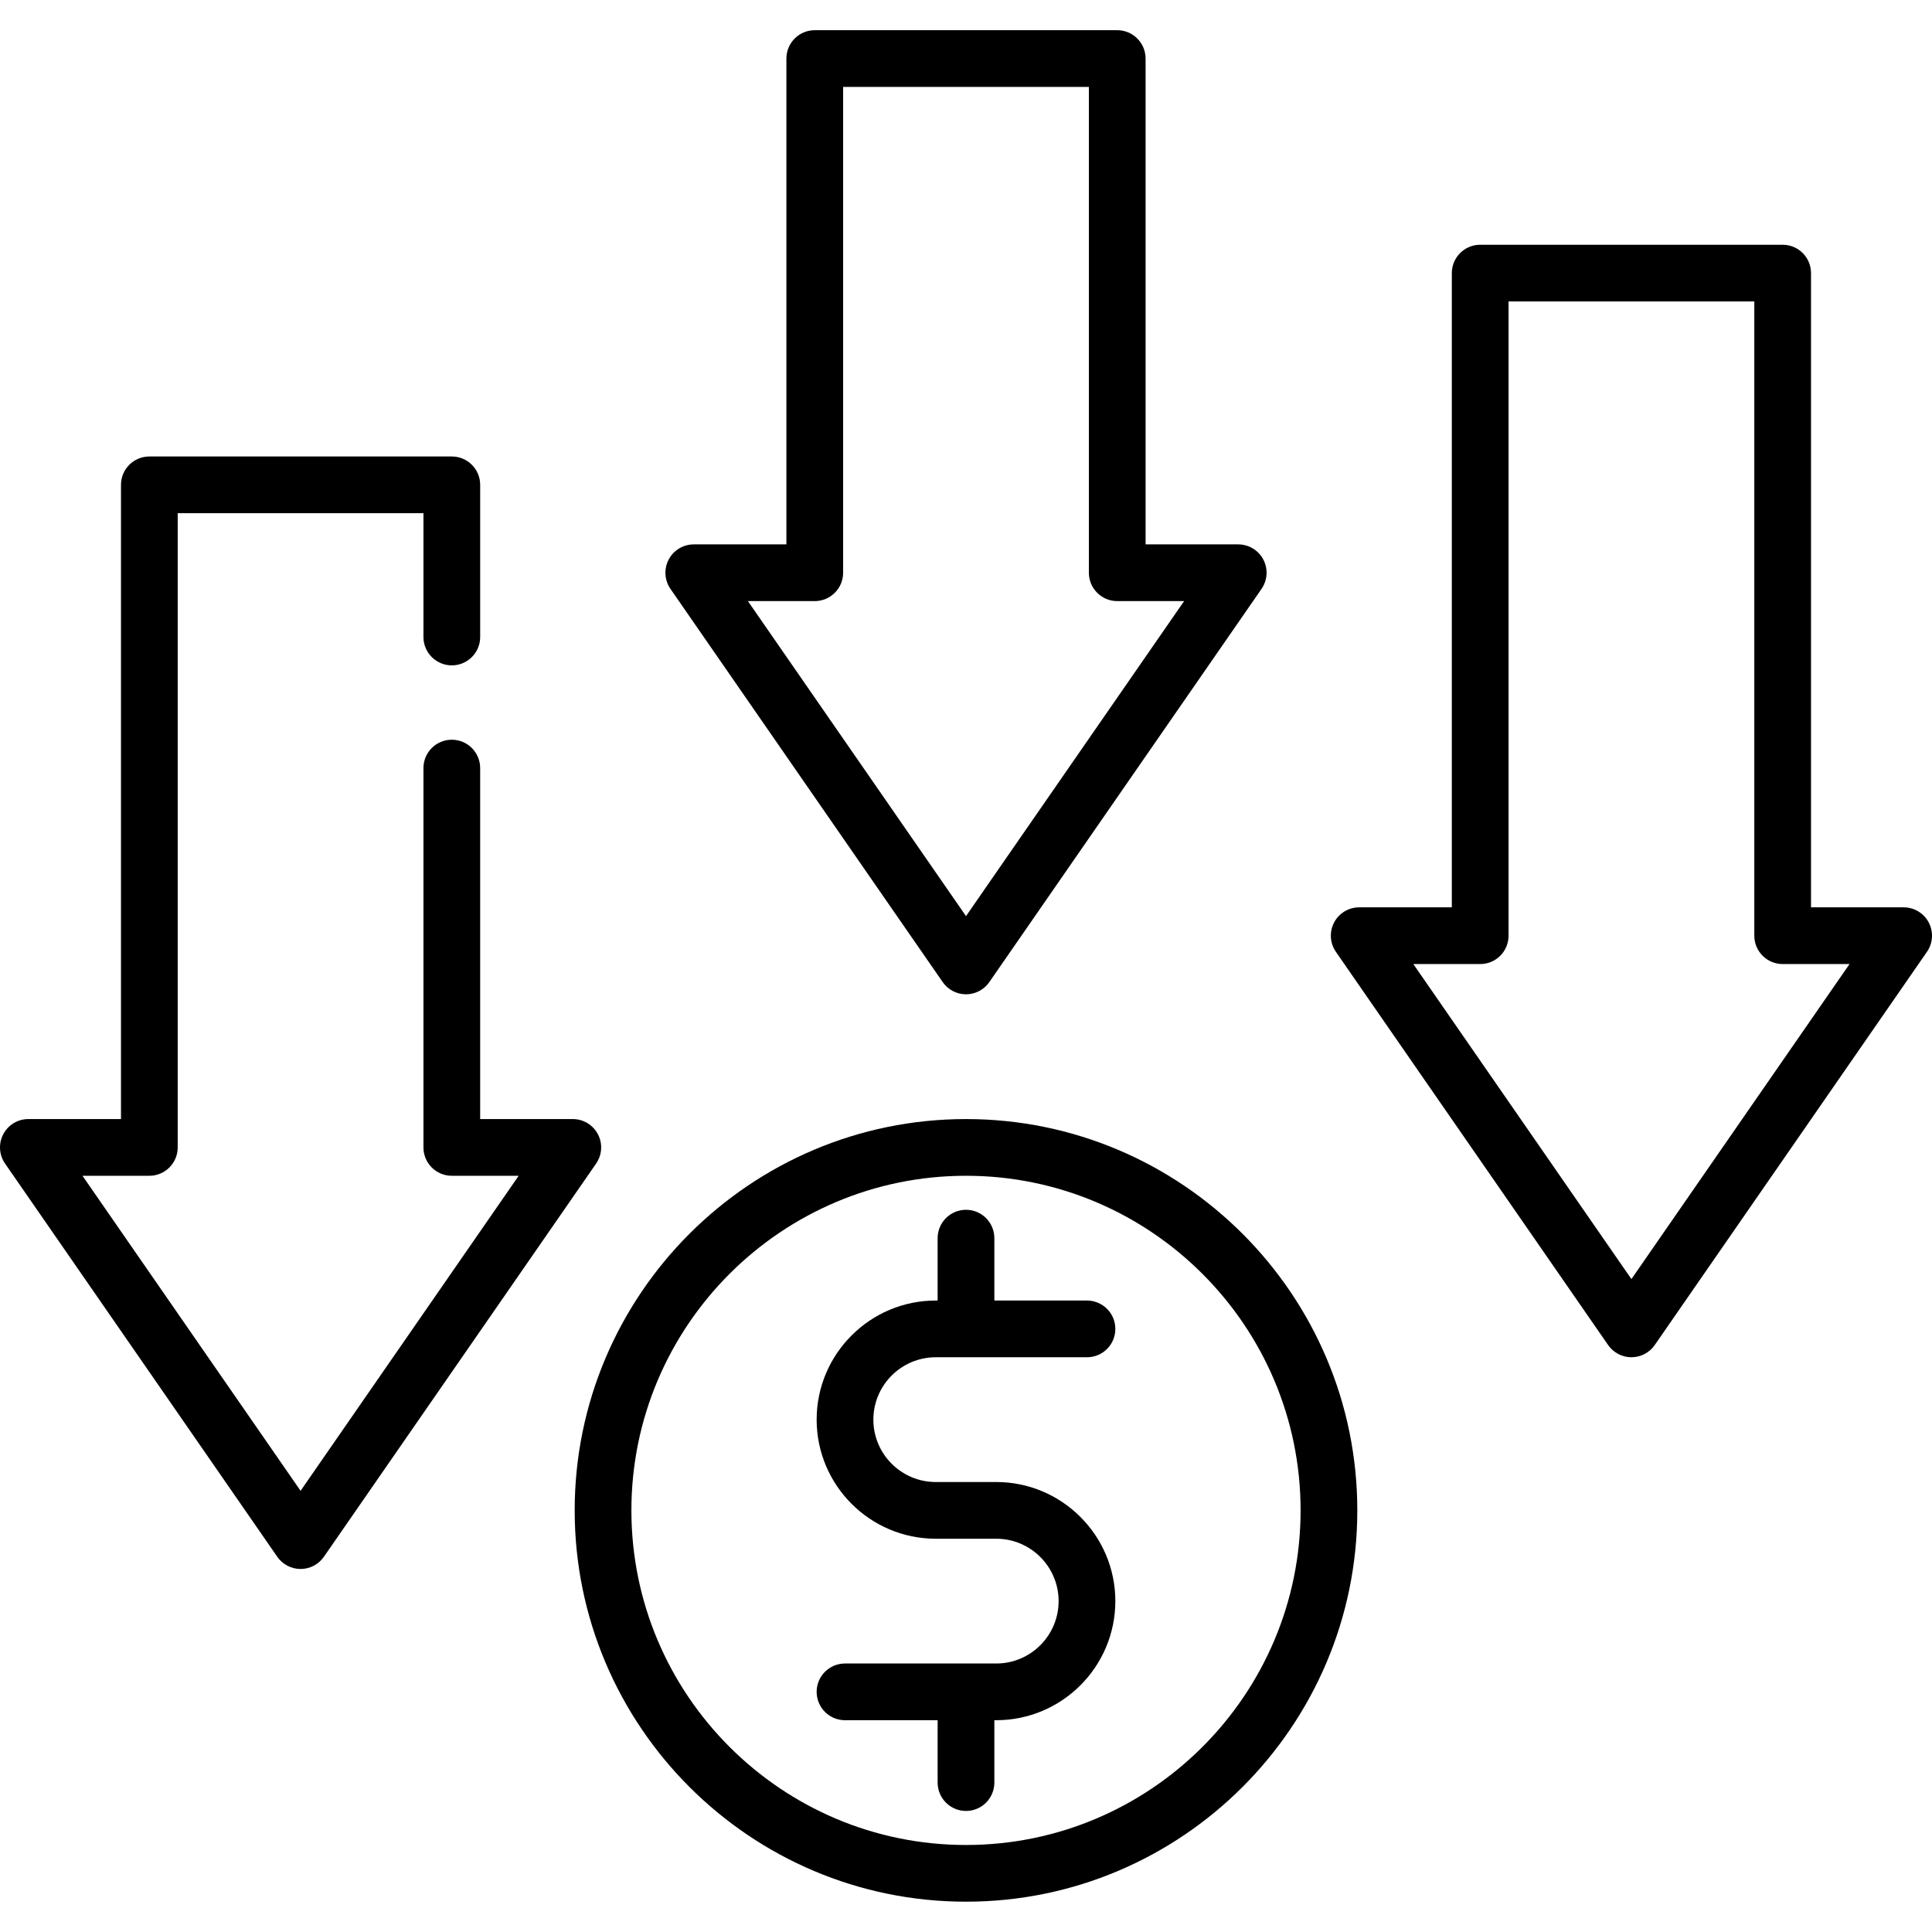
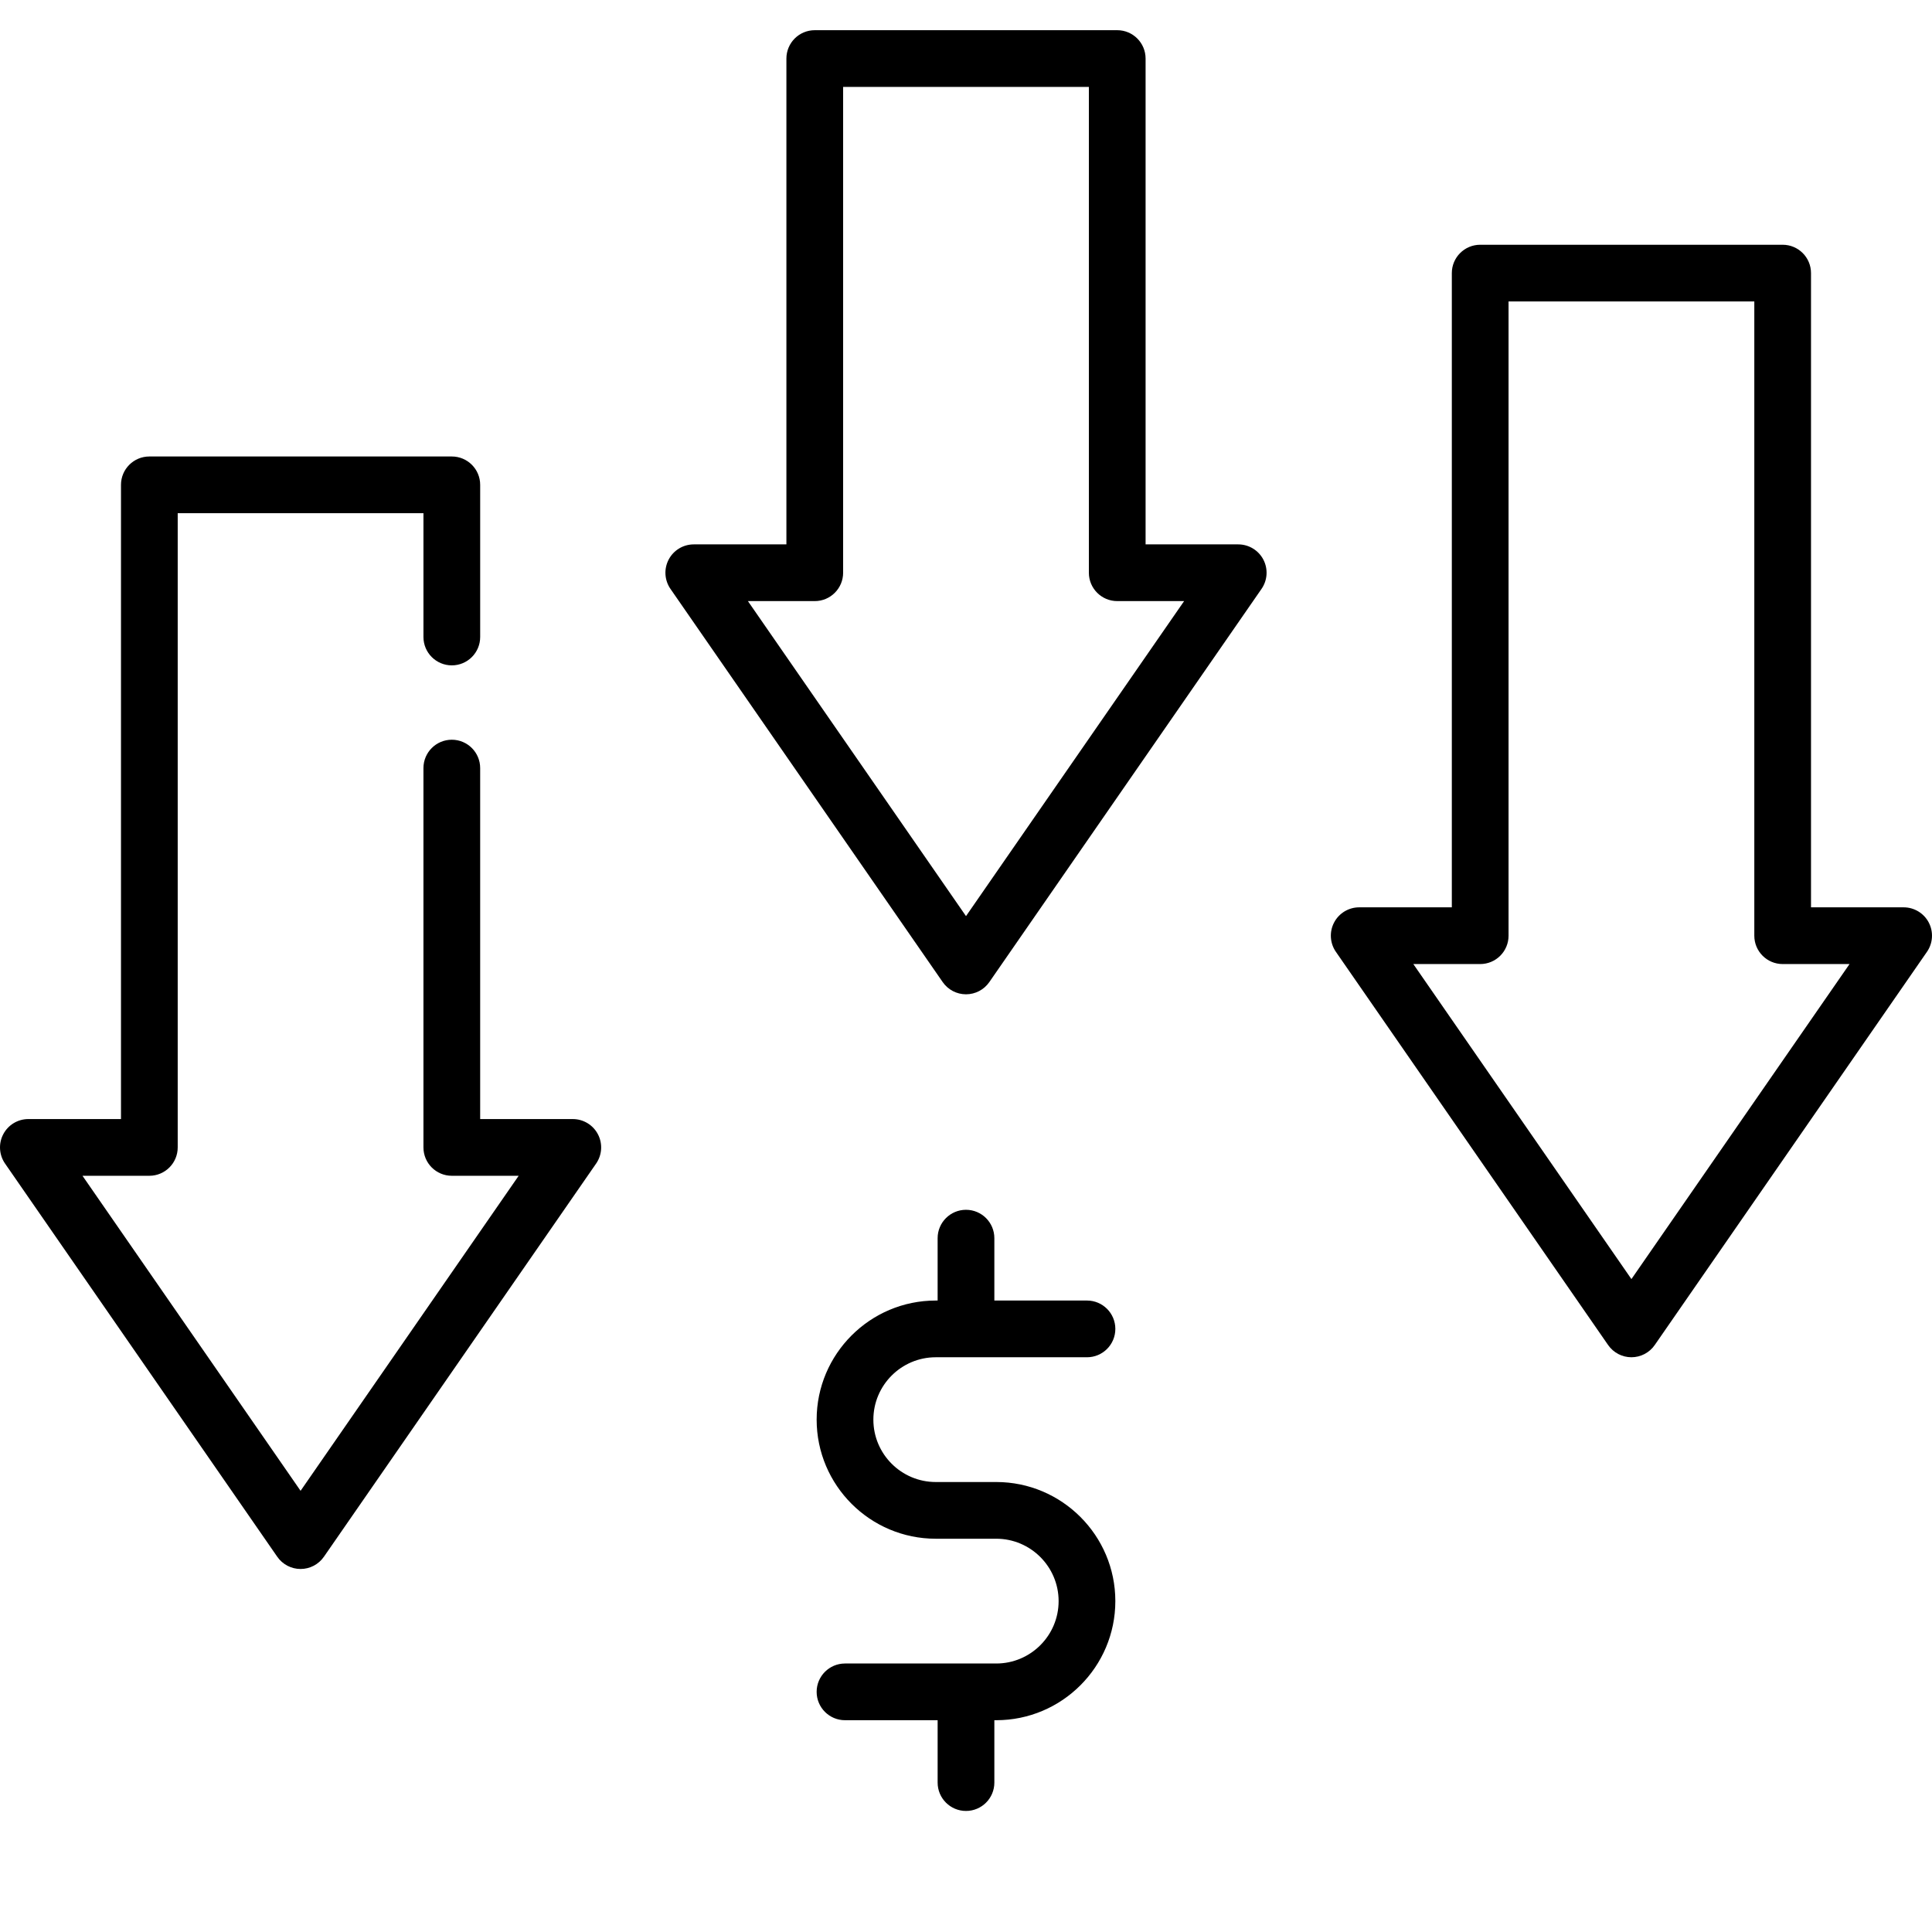
<svg xmlns="http://www.w3.org/2000/svg" height="512pt" viewBox="0 -8 512.001 512" width="512pt">
-   <path d="m256 288.562c-57.18 0-103.703 46.523-103.703 103.703 0 57.184 46.523 103.703 103.703 103.703 57.184 0 103.703-46.52 103.703-103.703 0-57.18-46.52-103.703-103.703-103.703zm0 192.379c-48.895 0-88.672-39.781-88.672-88.676s39.777-88.672 88.672-88.672 88.672 39.777 88.672 88.672-39.777 88.676-88.672 88.676zm0 0" />
  <path d="m247.984 351.688h40.078c4.152 0 7.516-3.363 7.516-7.516 0-4.148-3.363-7.516-7.516-7.516h-24.547v-16.531c0-4.148-3.363-7.516-7.516-7.516-4.148 0-7.516 3.367-7.516 7.516v16.531h-.5c-17.402 0-31.562 14.16-31.562 31.562s14.16 31.562 31.562 31.562h16.031c9.117 0 16.531 7.418 16.531 16.531 0 9.117-7.414 16.535-16.531 16.535h-40.078c-4.148 0-7.516 3.363-7.516 7.512 0 4.152 3.367 7.516 7.516 7.516h24.547v16.531c0 4.152 3.367 7.516 7.516 7.516 4.152 0 7.516-3.363 7.516-7.516v-16.531h.5c17.402 0 31.562-14.16 31.562-31.562s-14.16-31.562-31.562-31.562h-16.031c-9.117 0-16.531-7.414-16.531-16.531 0-9.113 7.414-16.531 16.531-16.531zm0 0" />
  <path d="m249.824 252.262c1.402 2.027 3.711 3.238 6.176 3.238 2.469 0 4.777-1.211 6.18-3.238l72.141-104.203c1.59-2.297 1.777-5.289.48-7.766-1.301-2.477-3.863-4.027-6.66-4.027h-24.547v-128.75c0-4.152-3.363-7.516-7.516-7.516h-80.156c-4.148 0-7.516 3.363-7.516 7.516v128.75h-24.547c-2.797 0-5.359 1.551-6.656 4.027-1.297 2.477-1.113 5.469.477 7.766zm-33.902-100.965c4.148 0 7.516-3.367 7.516-7.516v-128.75h65.125v128.75c0 4.148 3.363 7.516 7.516 7.516h17.723l-57.801 83.484-57.797-83.484zm0 0" />
  <path d="m511.145 236.48c-1.301-2.477-3.863-4.027-6.66-4.027h-24.547v-168.078c0-4.148-3.363-7.512-7.516-7.512h-80.156c-4.148 0-7.516 3.363-7.516 7.512v168.078h-24.547c-2.793 0-5.359 1.551-6.656 4.027-1.297 2.477-1.113 5.469.48 7.766l72.141 104.203c1.402 2.027 3.711 3.238 6.176 3.238 2.469 0 4.777-1.211 6.18-3.238l72.141-104.203c1.59-2.297 1.777-5.289.48-7.766zm-78.801 94.492-57.797-83.488h17.719c4.152 0 7.516-3.363 7.516-7.516v-168.078h65.129v168.078c0 4.152 3.363 7.516 7.512 7.516h17.723zm0 0" />
  <path d="m158.453 292.59c-1.297-2.477-3.859-4.027-6.656-4.027h-24.547v-93.012c0-4.152-3.367-7.516-7.516-7.516s-7.516 3.363-7.516 7.516v100.527c0 4.152 3.367 7.516 7.516 7.516h17.719l-57.797 83.488-57.797-83.488h17.719c4.148 0 7.516-3.363 7.516-7.516v-168.078h65.125v32.816c0 4.148 3.367 7.512 7.516 7.512s7.516-3.363 7.516-7.512v-40.332c0-4.148-3.367-7.512-7.516-7.512h-80.156c-4.152 0-7.516 3.363-7.516 7.512v168.078h-24.547c-2.797 0-5.359 1.551-6.656 4.027-1.297 2.477-1.113 5.469.477 7.766l72.141 104.203c1.402 2.027 3.715 3.238 6.18 3.238s4.773-1.211 6.18-3.238l72.141-104.203c1.59-2.297 1.773-5.289.477-7.766zm0 0" />
</svg>